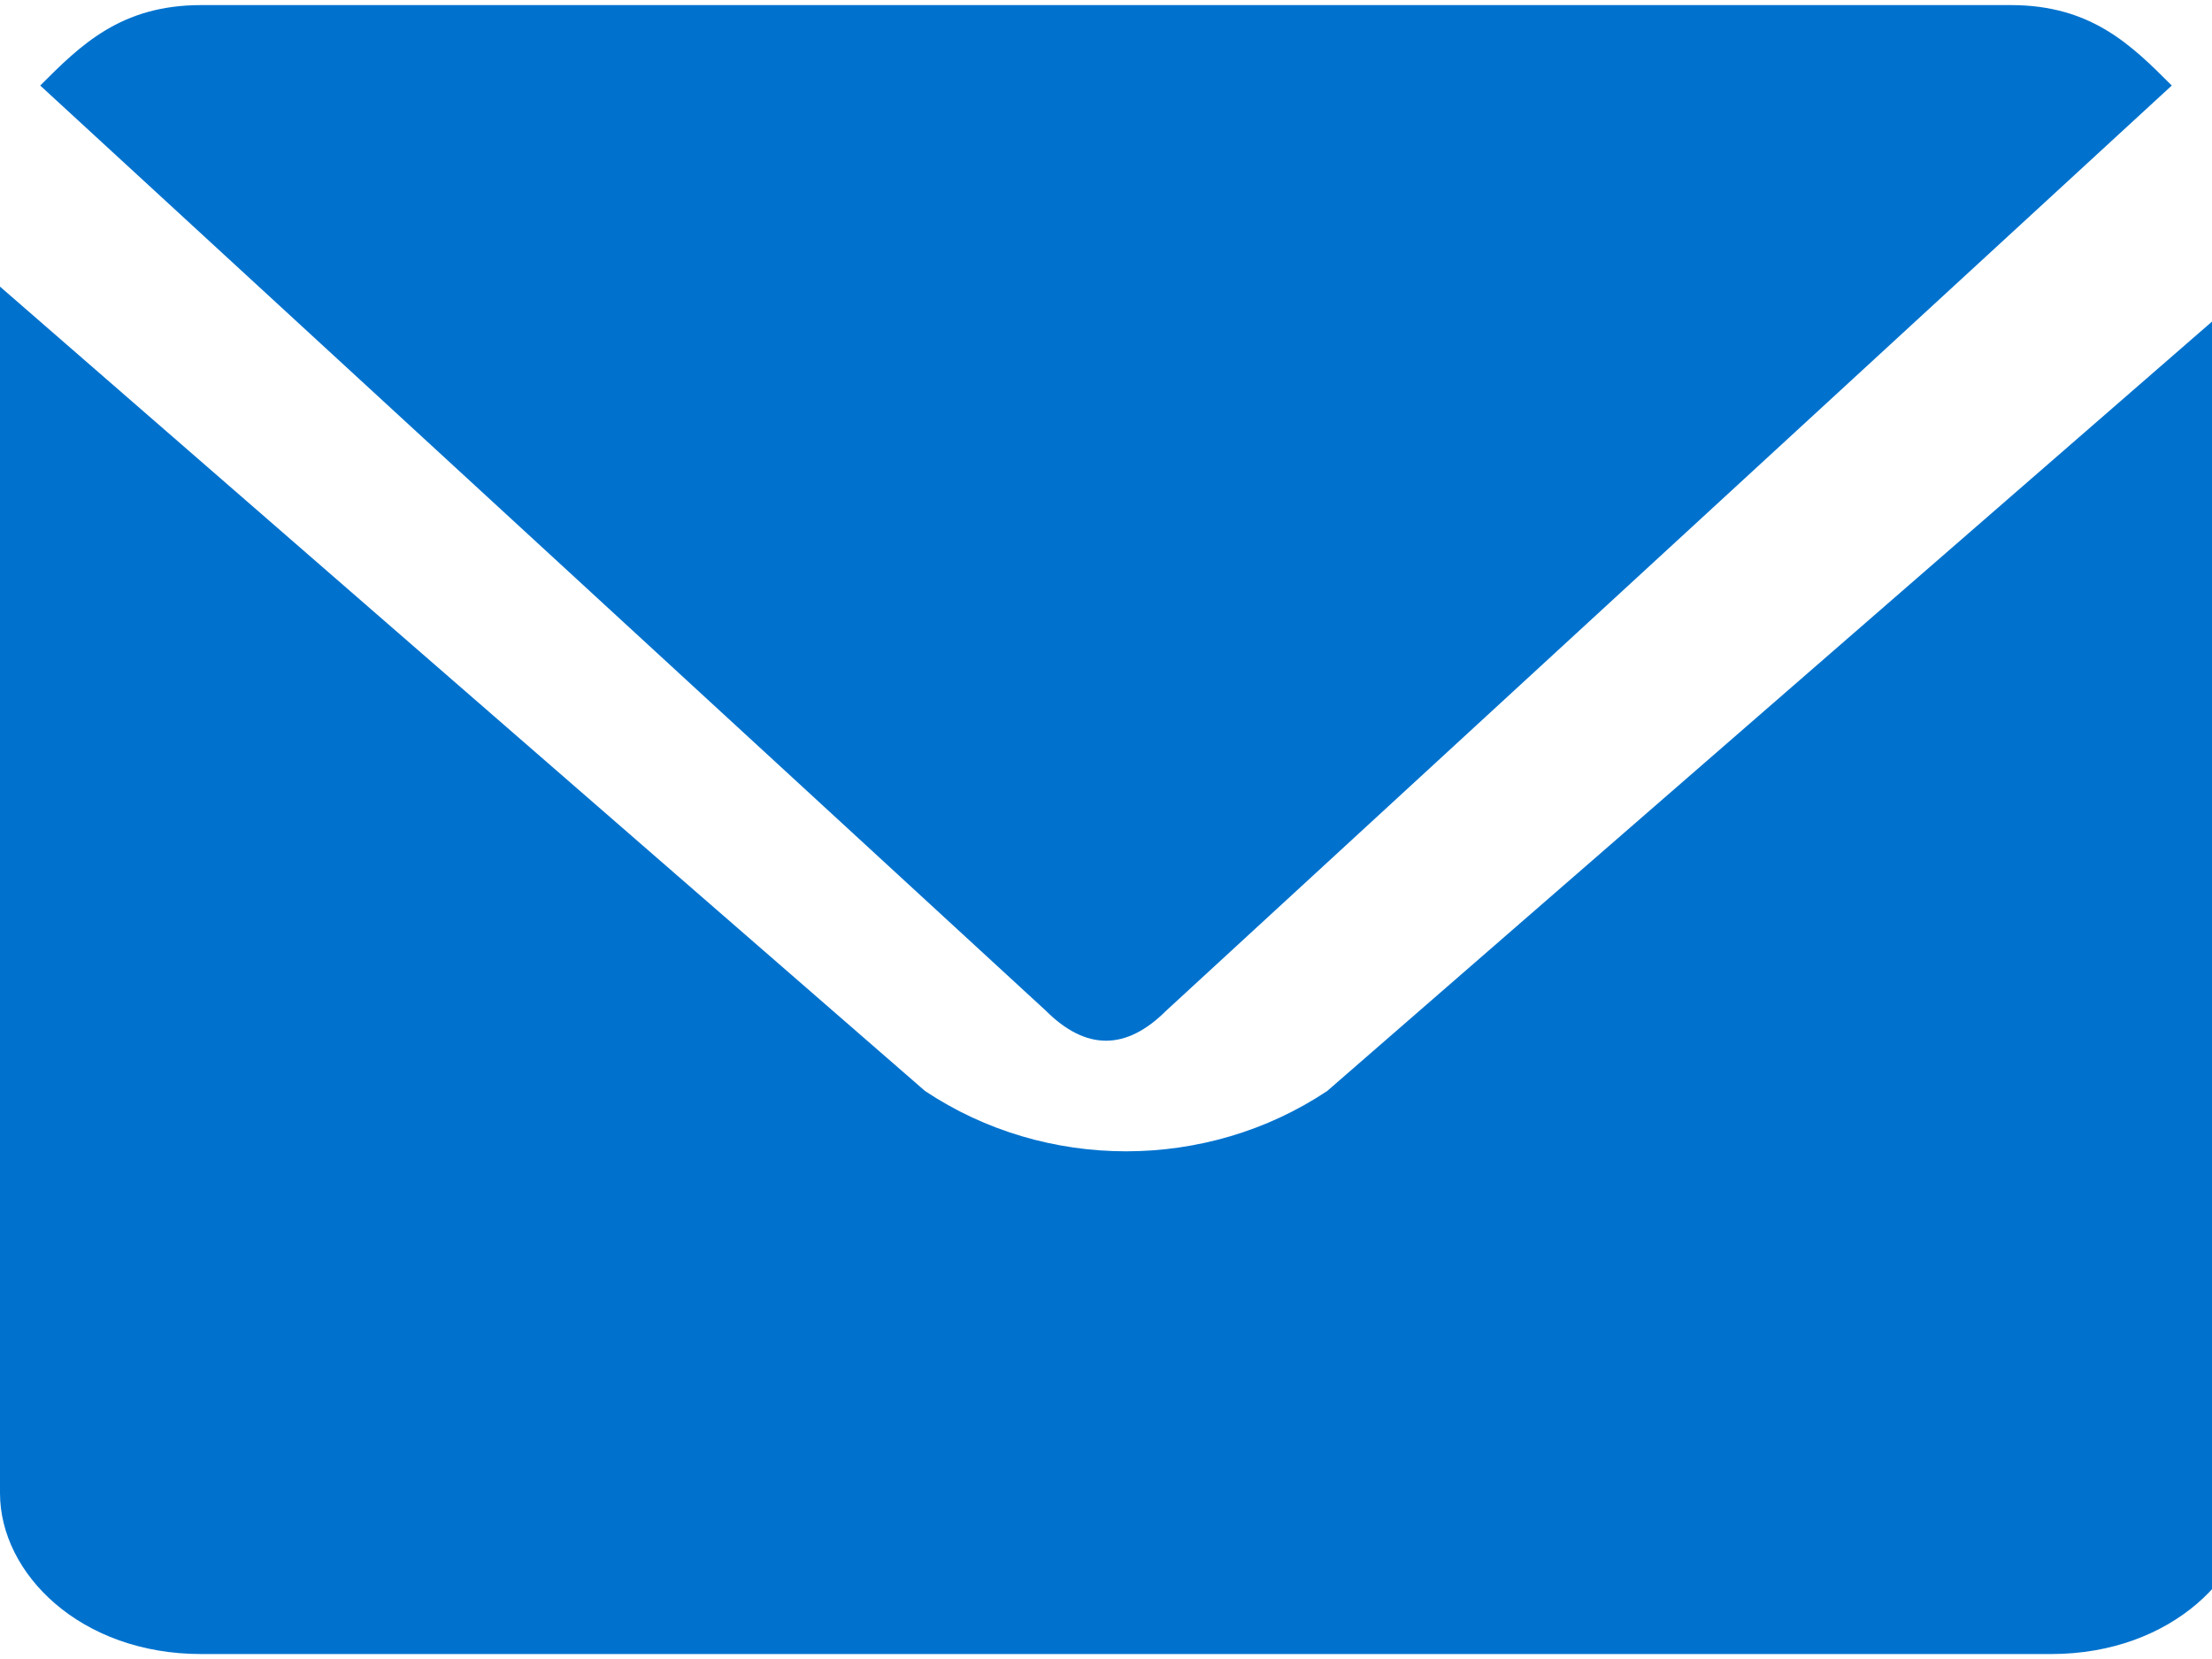
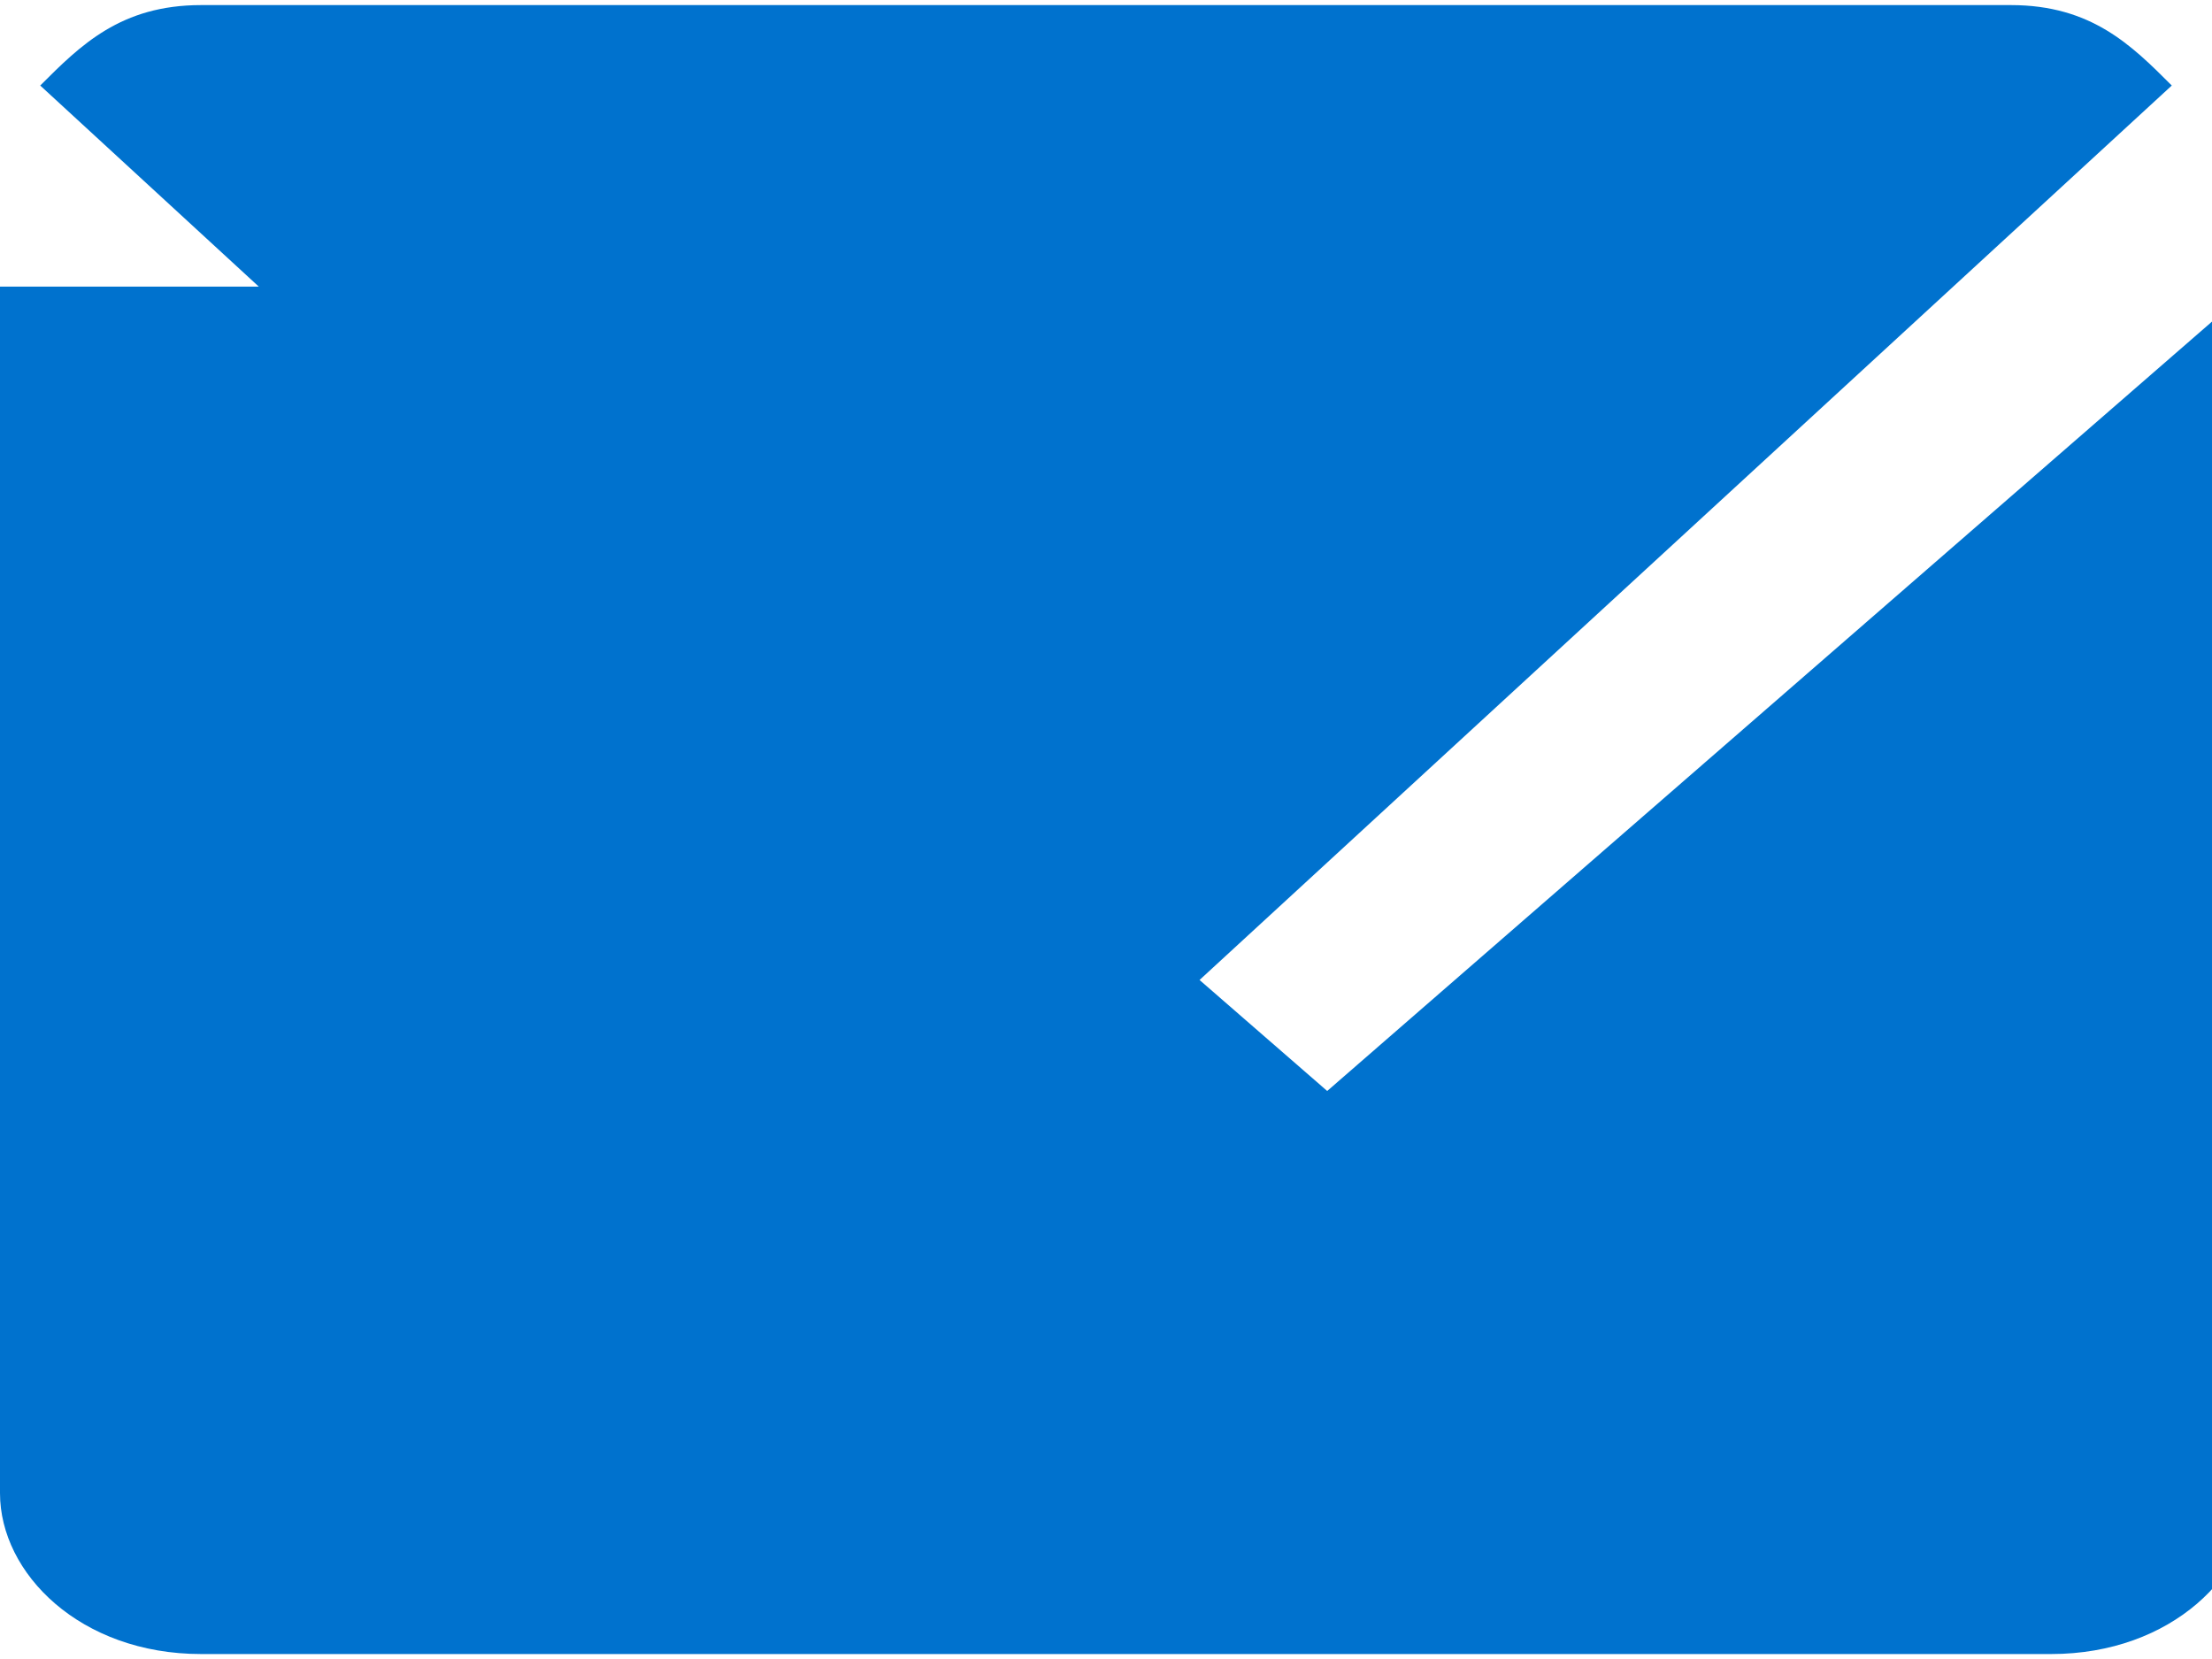
<svg xmlns="http://www.w3.org/2000/svg" xml:space="preserve" width="4.233mm" height="3.175mm" version="1.1" style="shape-rendering:geometricPrecision; text-rendering:geometricPrecision; image-rendering:optimizeQuality; fill-rule:evenodd; clip-rule:evenodd" viewBox="0 0 0.55 0.41">
  <defs>
    <style type="text/css"> .fil0 {fill:#0072CE;fill-rule:nonzero} </style>
  </defs>
  <g id="Слой_x0020_1">
-     <path class="fil0" d="M0.05 0c-0.02,0 -0.03,0.01 -0.04,0.02l0.25 0.23c0.01,0.01 0.02,0.01 0.03,0l0.25 -0.23c-0.01,-0.01 -0.02,-0.02 -0.04,-0.02l-0.46 0zm-0.05 0.07l0 0.3c0,0.02 0.02,0.04 0.05,0.04l0.46 0c0.03,0 0.05,-0.02 0.05,-0.04l0 -0.3 -0.23 0.2c-0.03,0.02 -0.07,0.02 -0.1,0l-0.23 -0.2z" />
+     <path class="fil0" d="M0.05 0c-0.02,0 -0.03,0.01 -0.04,0.02l0.25 0.23c0.01,0.01 0.02,0.01 0.03,0l0.25 -0.23c-0.01,-0.01 -0.02,-0.02 -0.04,-0.02l-0.46 0zm-0.05 0.07l0 0.3c0,0.02 0.02,0.04 0.05,0.04l0.46 0c0.03,0 0.05,-0.02 0.05,-0.04l0 -0.3 -0.23 0.2l-0.23 -0.2z" />
  </g>
</svg>